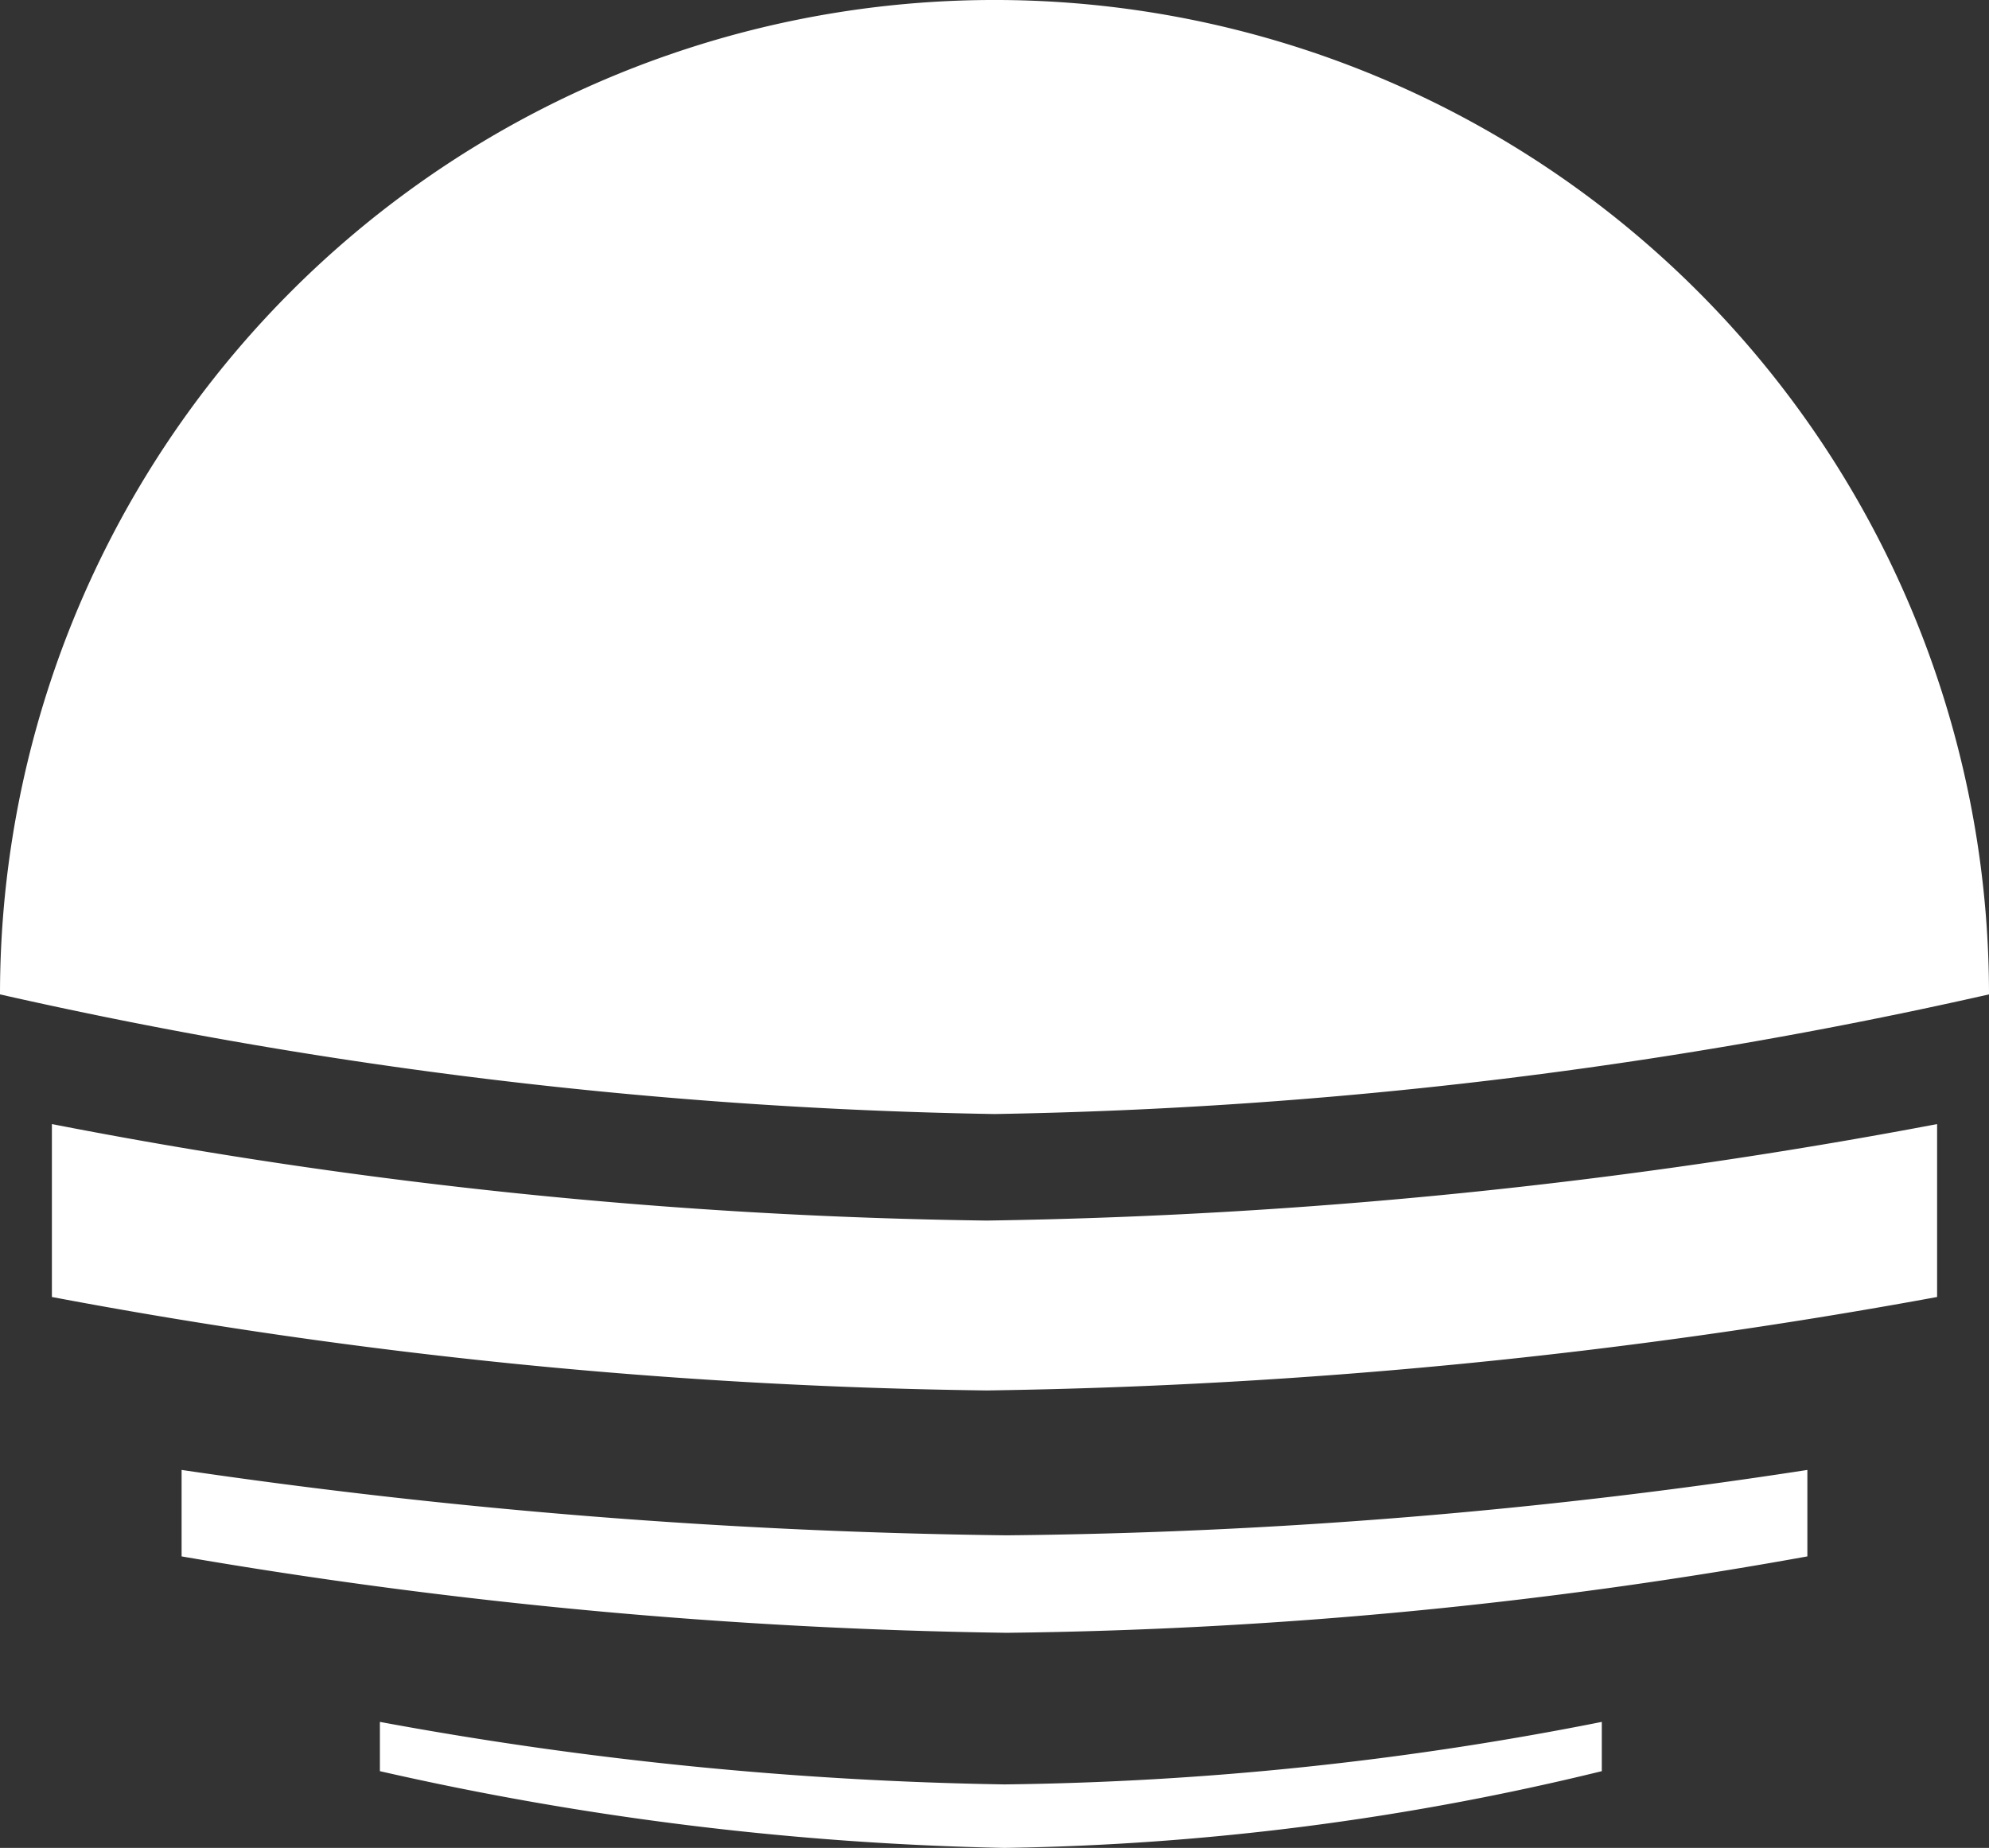
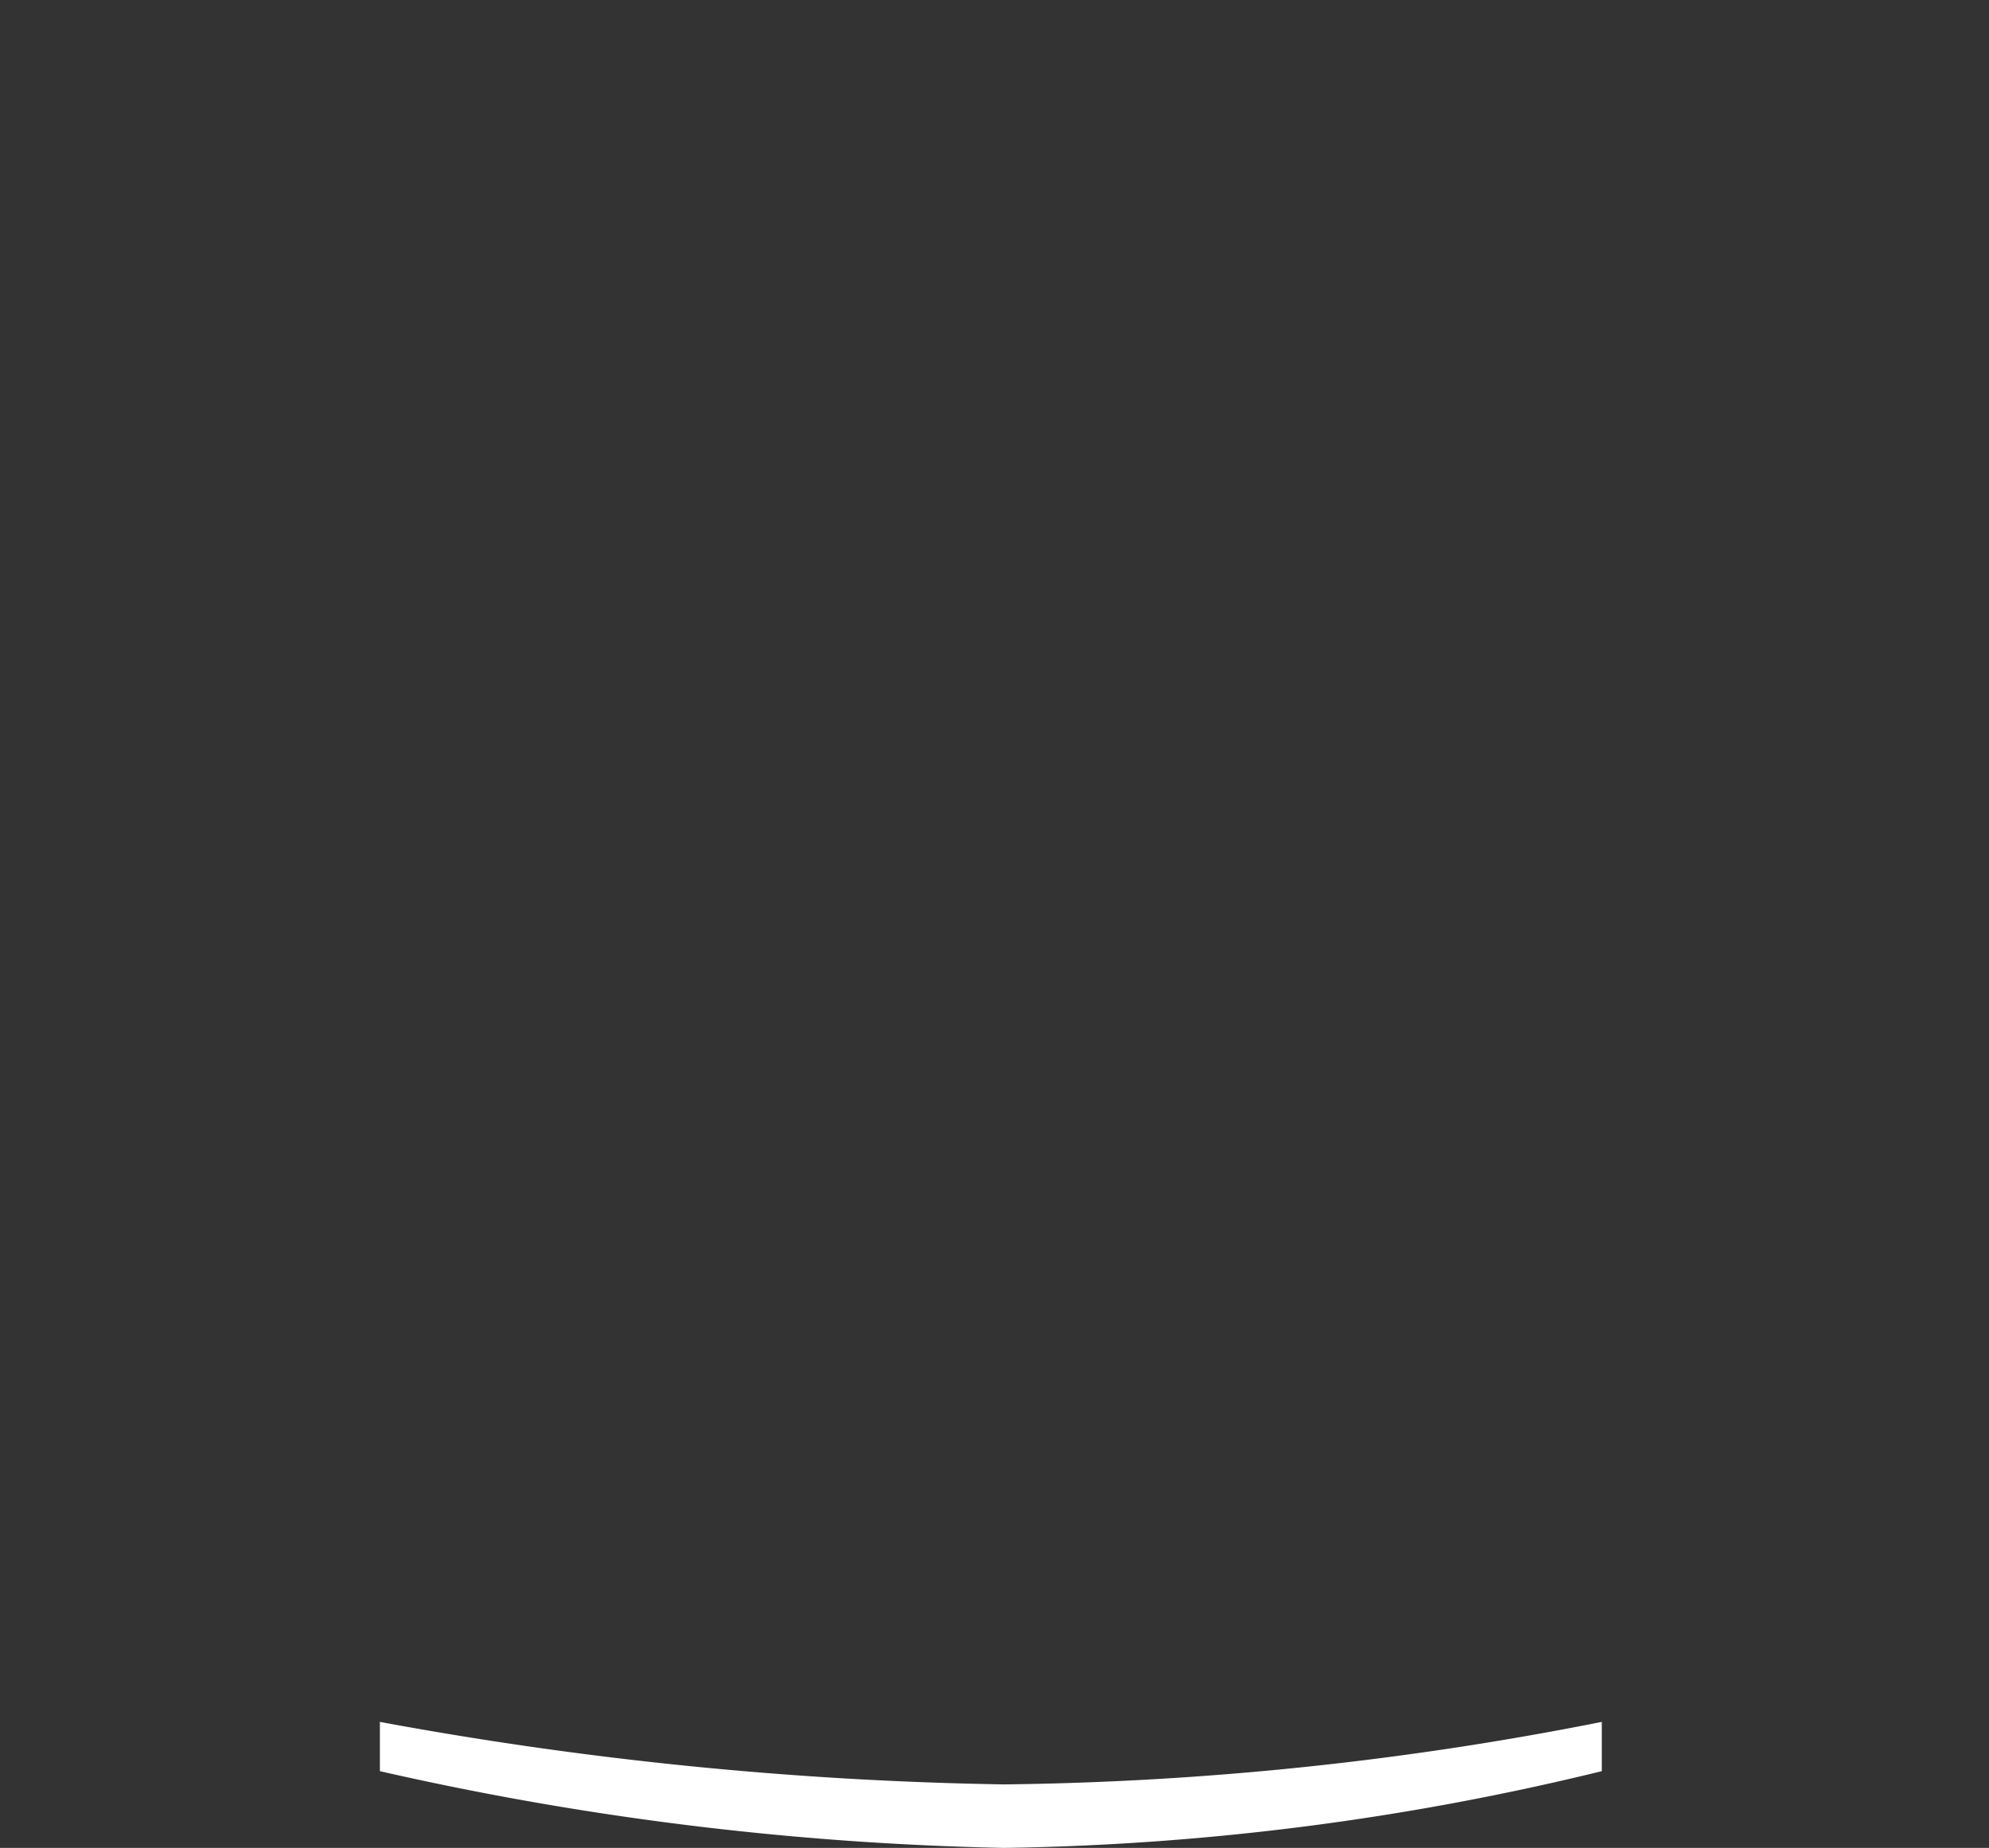
<svg xmlns="http://www.w3.org/2000/svg" width="69.713" height="64.774" viewBox="0 0 69.713 64.774">
  <rect x="0" y="0" width="69.713" height="64.774" fill="#333333" stroke="none" />
  <g id="logo" transform="translate(0 64.774) rotate(-90)">
-     <path id="Path_409" data-name="Path 409" d="M4.194,69.713A34.856,34.856,0,0,0,4.194,0,170.884,170.884,0,0,0,0,34.856,170.884,170.884,0,0,0,4.194,69.713Z" transform="translate(25.724 0)" fill="#fff" />
-     <path id="Path_410" data-name="Path 410" d="M3.276,0H9.337A183.726,183.726,0,0,0,5.955,32.761,194.07,194.07,0,0,0,9.337,66.075H3.276A200.137,200.137,0,0,1,0,32.761,189.459,189.459,0,0,1,3.276,0Z" transform="translate(16.035 1.819)" fill="#fff" />
    <path id="Path_412" data-name="Path 412" d="M2.69,0H4.417A131.544,131.544,0,0,0,2.226,21.888,113.791,113.791,0,0,0,4.417,42.827H2.69A93.737,93.737,0,0,1,0,21.888,108.228,108.228,0,0,1,2.69,0Z" transform="translate(0 13.315)" fill="#fff" />
-     <path id="Path_411" data-name="Path 411" d="M2.678,0H5.709A215.886,215.886,0,0,0,3.417,28.916,195.68,195.68,0,0,0,5.709,56.982H2.678A168.3,168.3,0,0,1,0,28.916,185.612,185.612,0,0,1,2.678,0Z" transform="translate(7.54 6.365)" fill="#fff" />
  </g>
</svg>